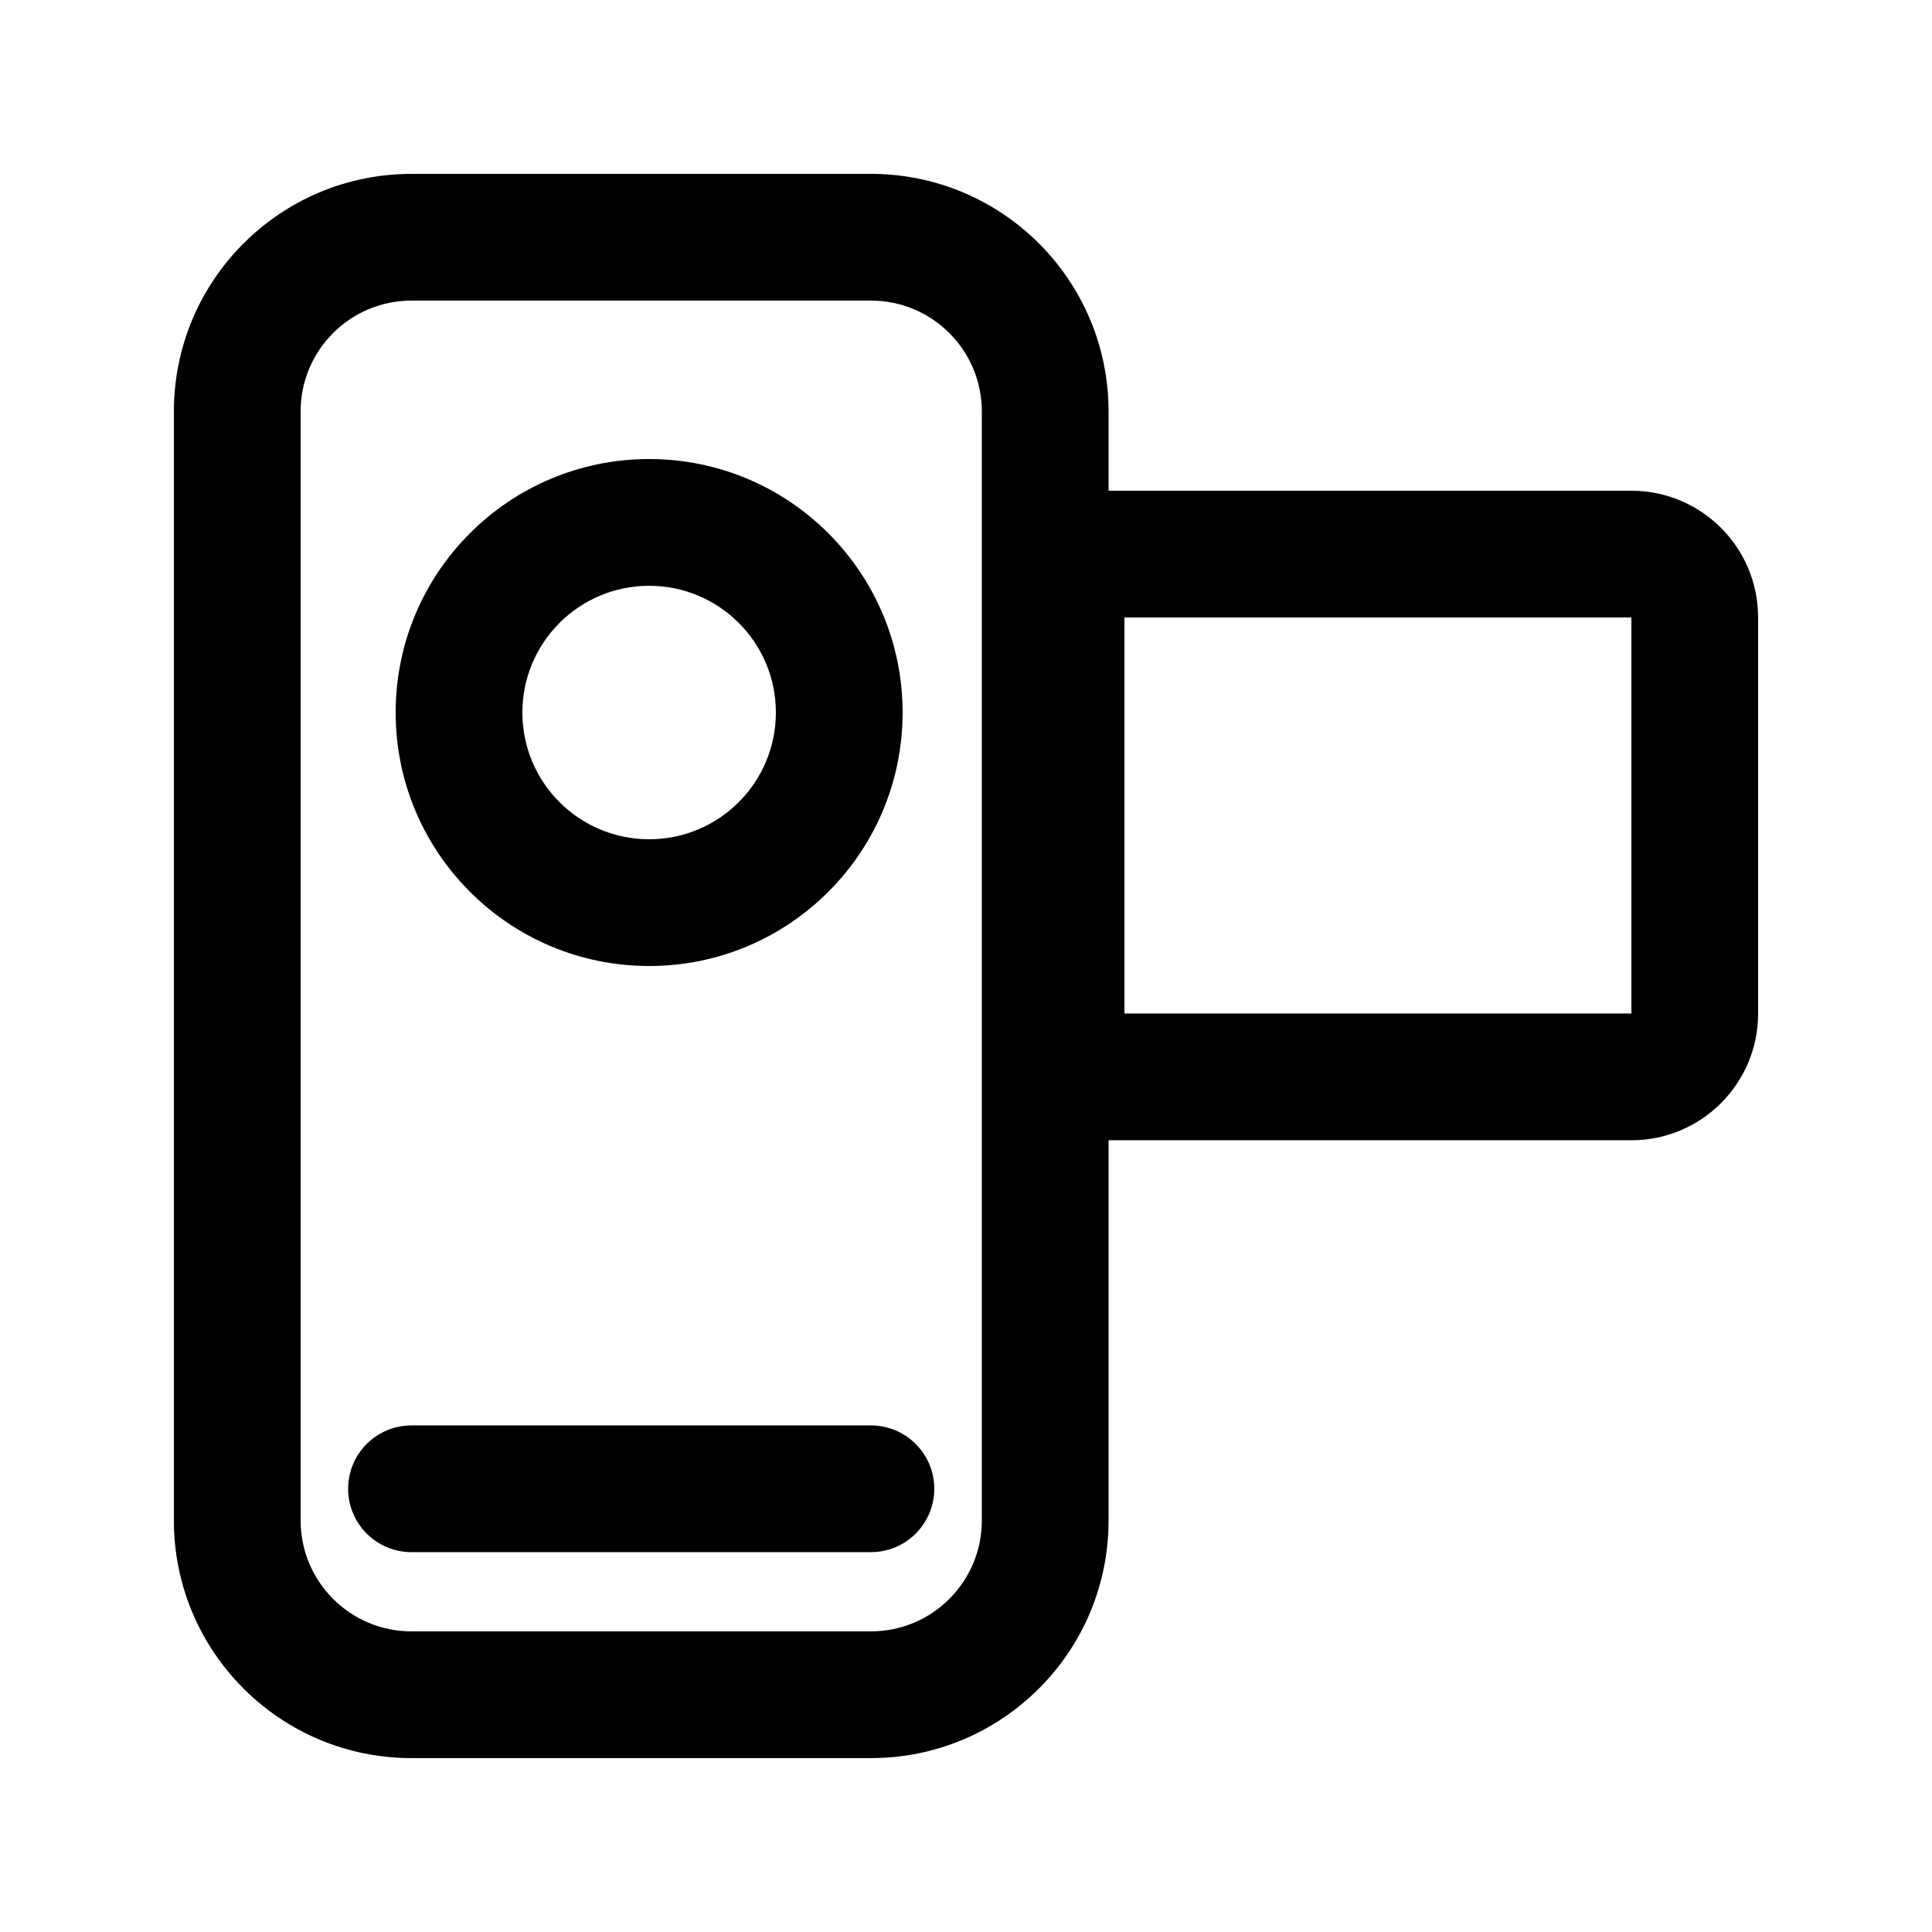
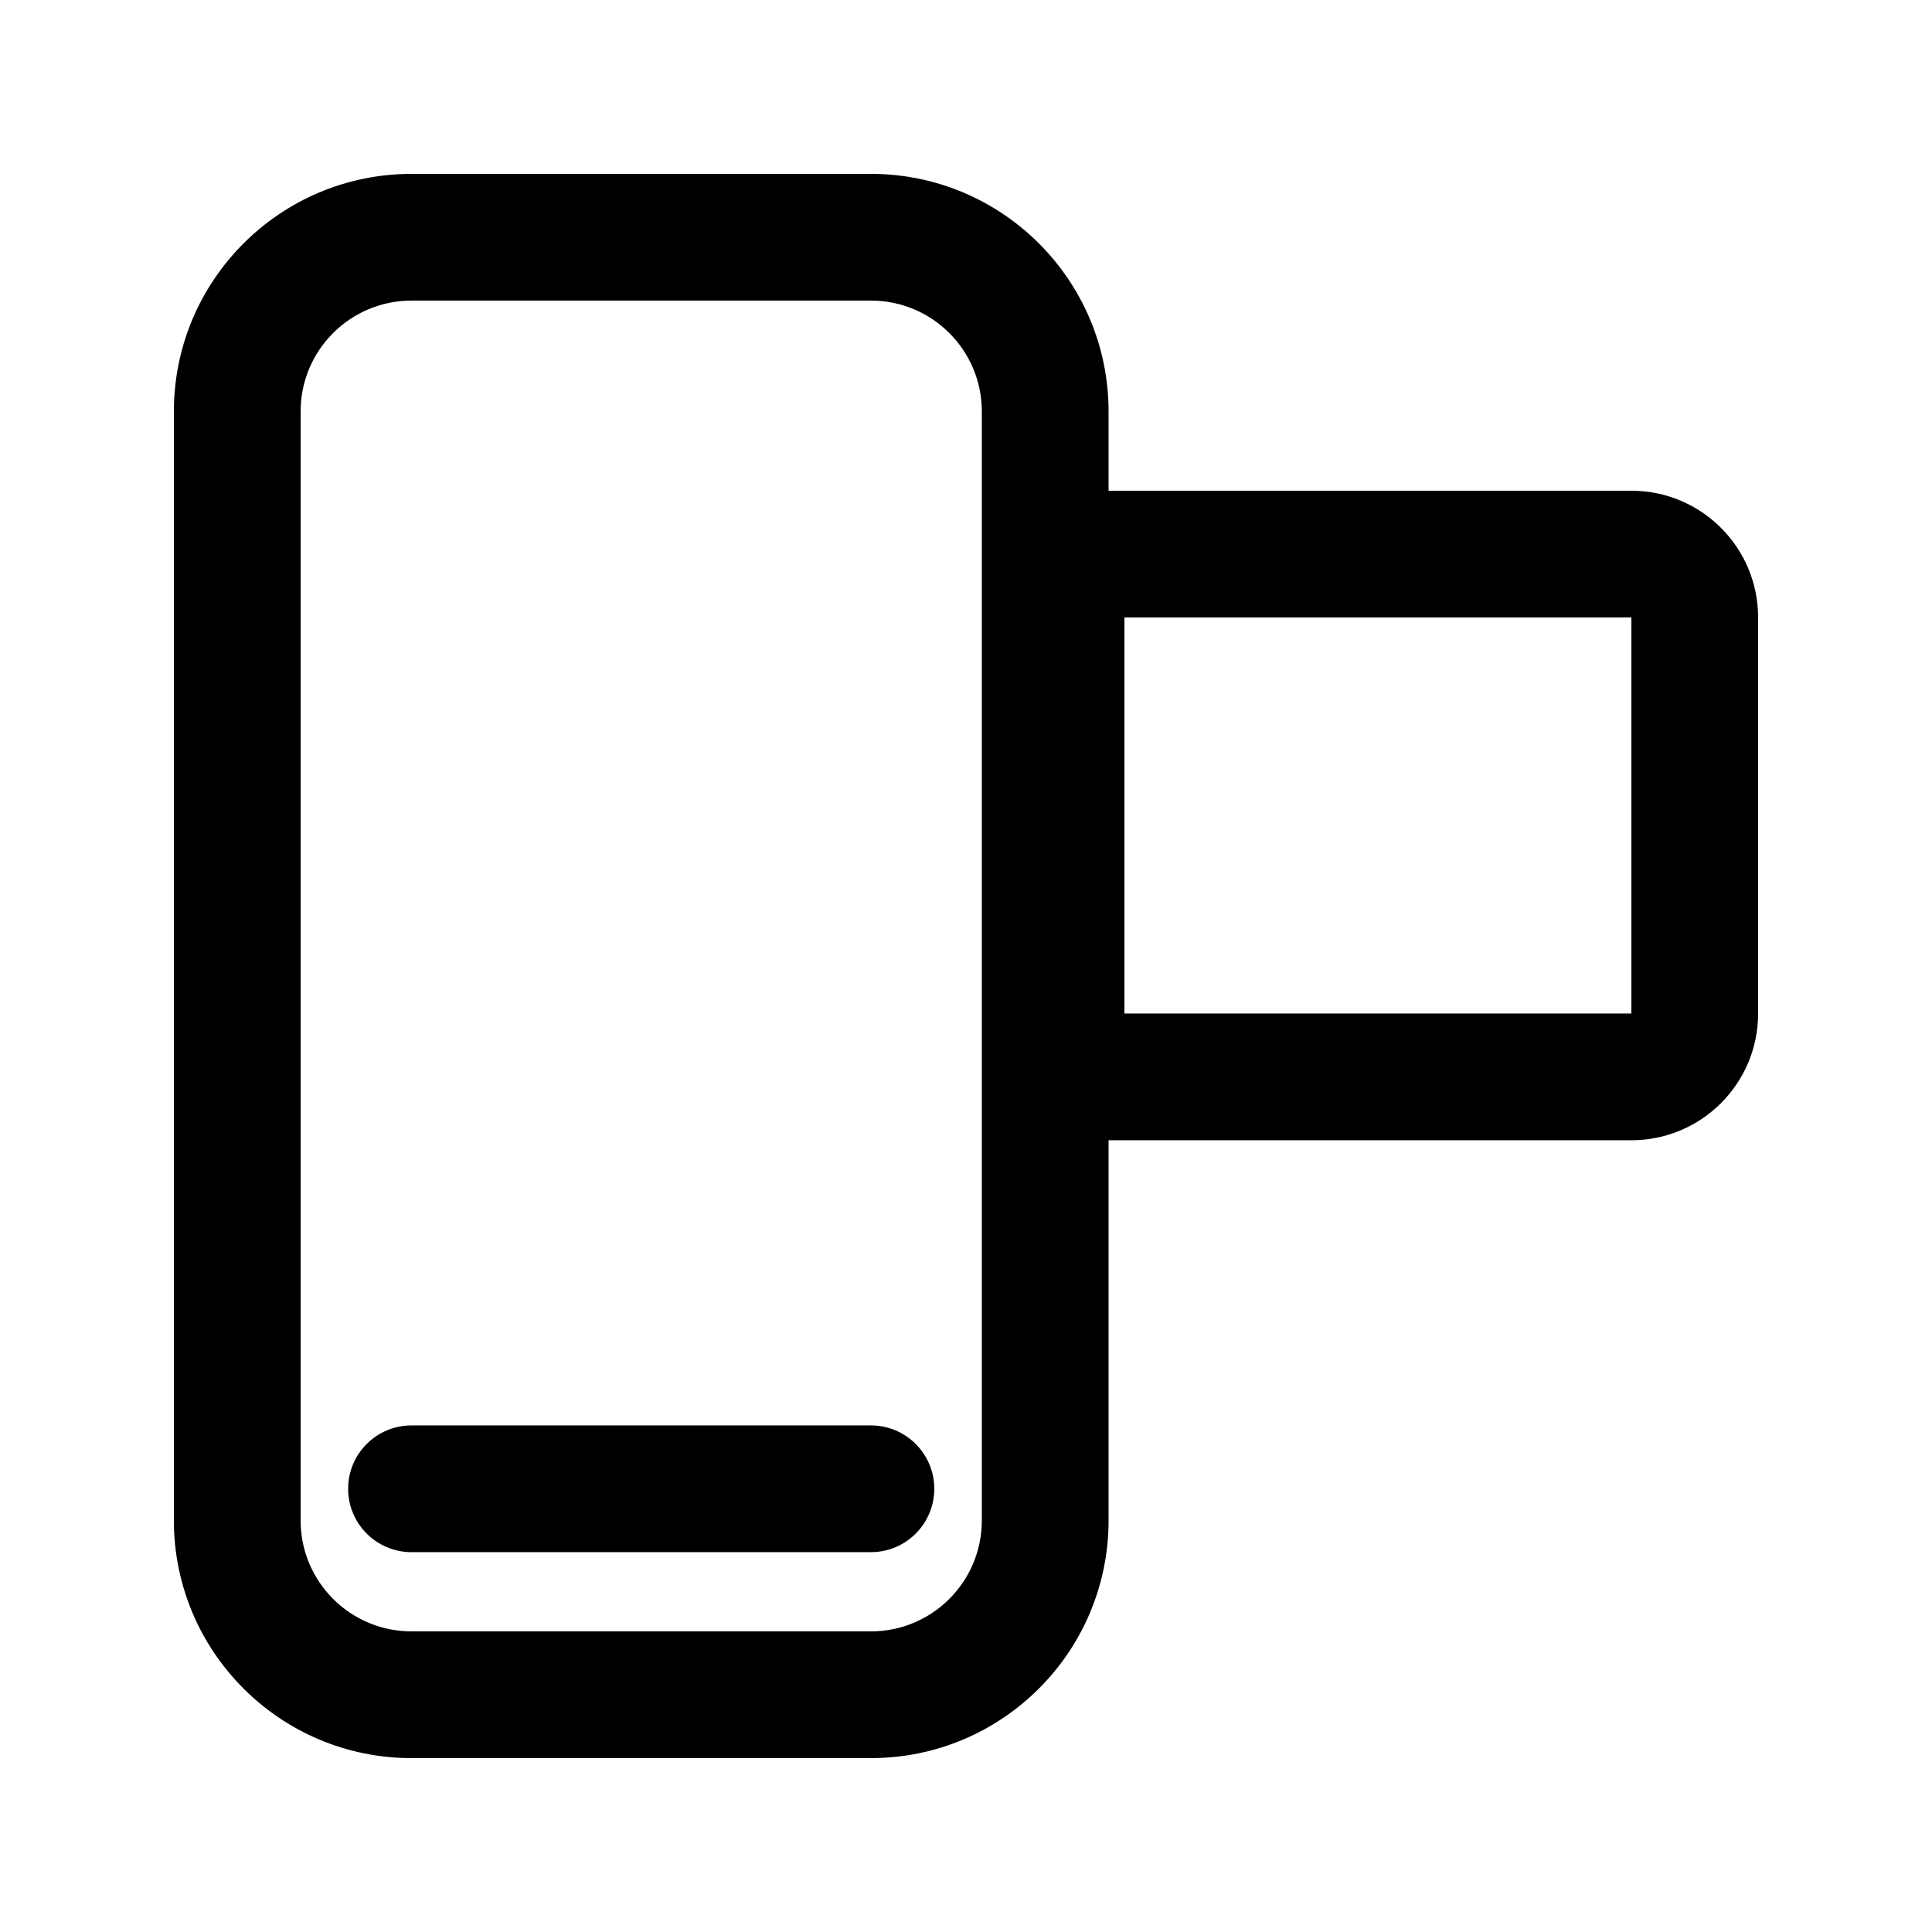
<svg xmlns="http://www.w3.org/2000/svg" fill="#000000" width="800px" height="800px" version="1.1" viewBox="144 144 512 512">
  <g>
-     <path d="m316.03 265.65c37.098 0 67.172 30.074 67.172 67.176 0 37.098-30.074 67.176-67.172 67.176-37.102 0-67.176-30.078-67.176-67.176 0-37.102 30.074-67.176 67.176-67.176zm0 33.59c18.551 0 33.586 15.035 33.586 33.586s-15.035 33.586-33.586 33.586-33.59-15.035-33.59-33.586 15.039-33.586 33.59-33.586z" fill-rule="evenodd" />
    <path d="m253.05 521.75c-9.273 0-16.793 7.516-16.793 16.793 0 9.273 7.519 16.793 16.793 16.793h121.75c9.273 0 16.793-7.519 16.793-16.793 0-9.277-7.519-16.793-16.793-16.793z" />
    <path d="m190.08 546.94c0 34.781 28.195 62.977 62.977 62.977h121.75c34.781 0 62.977-28.195 62.977-62.977v-100.76h138.55c18.547 0 33.586-15.035 33.586-33.586v-104.96c0-18.551-15.039-33.586-33.586-33.586h-138.55v-20.992c0-34.781-28.195-62.977-62.977-62.977h-121.75c-34.781 0-62.977 28.195-62.977 62.977zm62.977 29.391h121.75c16.23 0 29.387-13.156 29.387-29.391v-293.89c0-16.23-13.156-29.391-29.387-29.391h-121.75c-16.23 0-29.391 13.16-29.391 29.391v293.89c0 16.234 13.16 29.391 29.391 29.391zm323.28-163.74v-104.96h-134.35v104.96z" fill-rule="evenodd" />
  </g>
</svg>